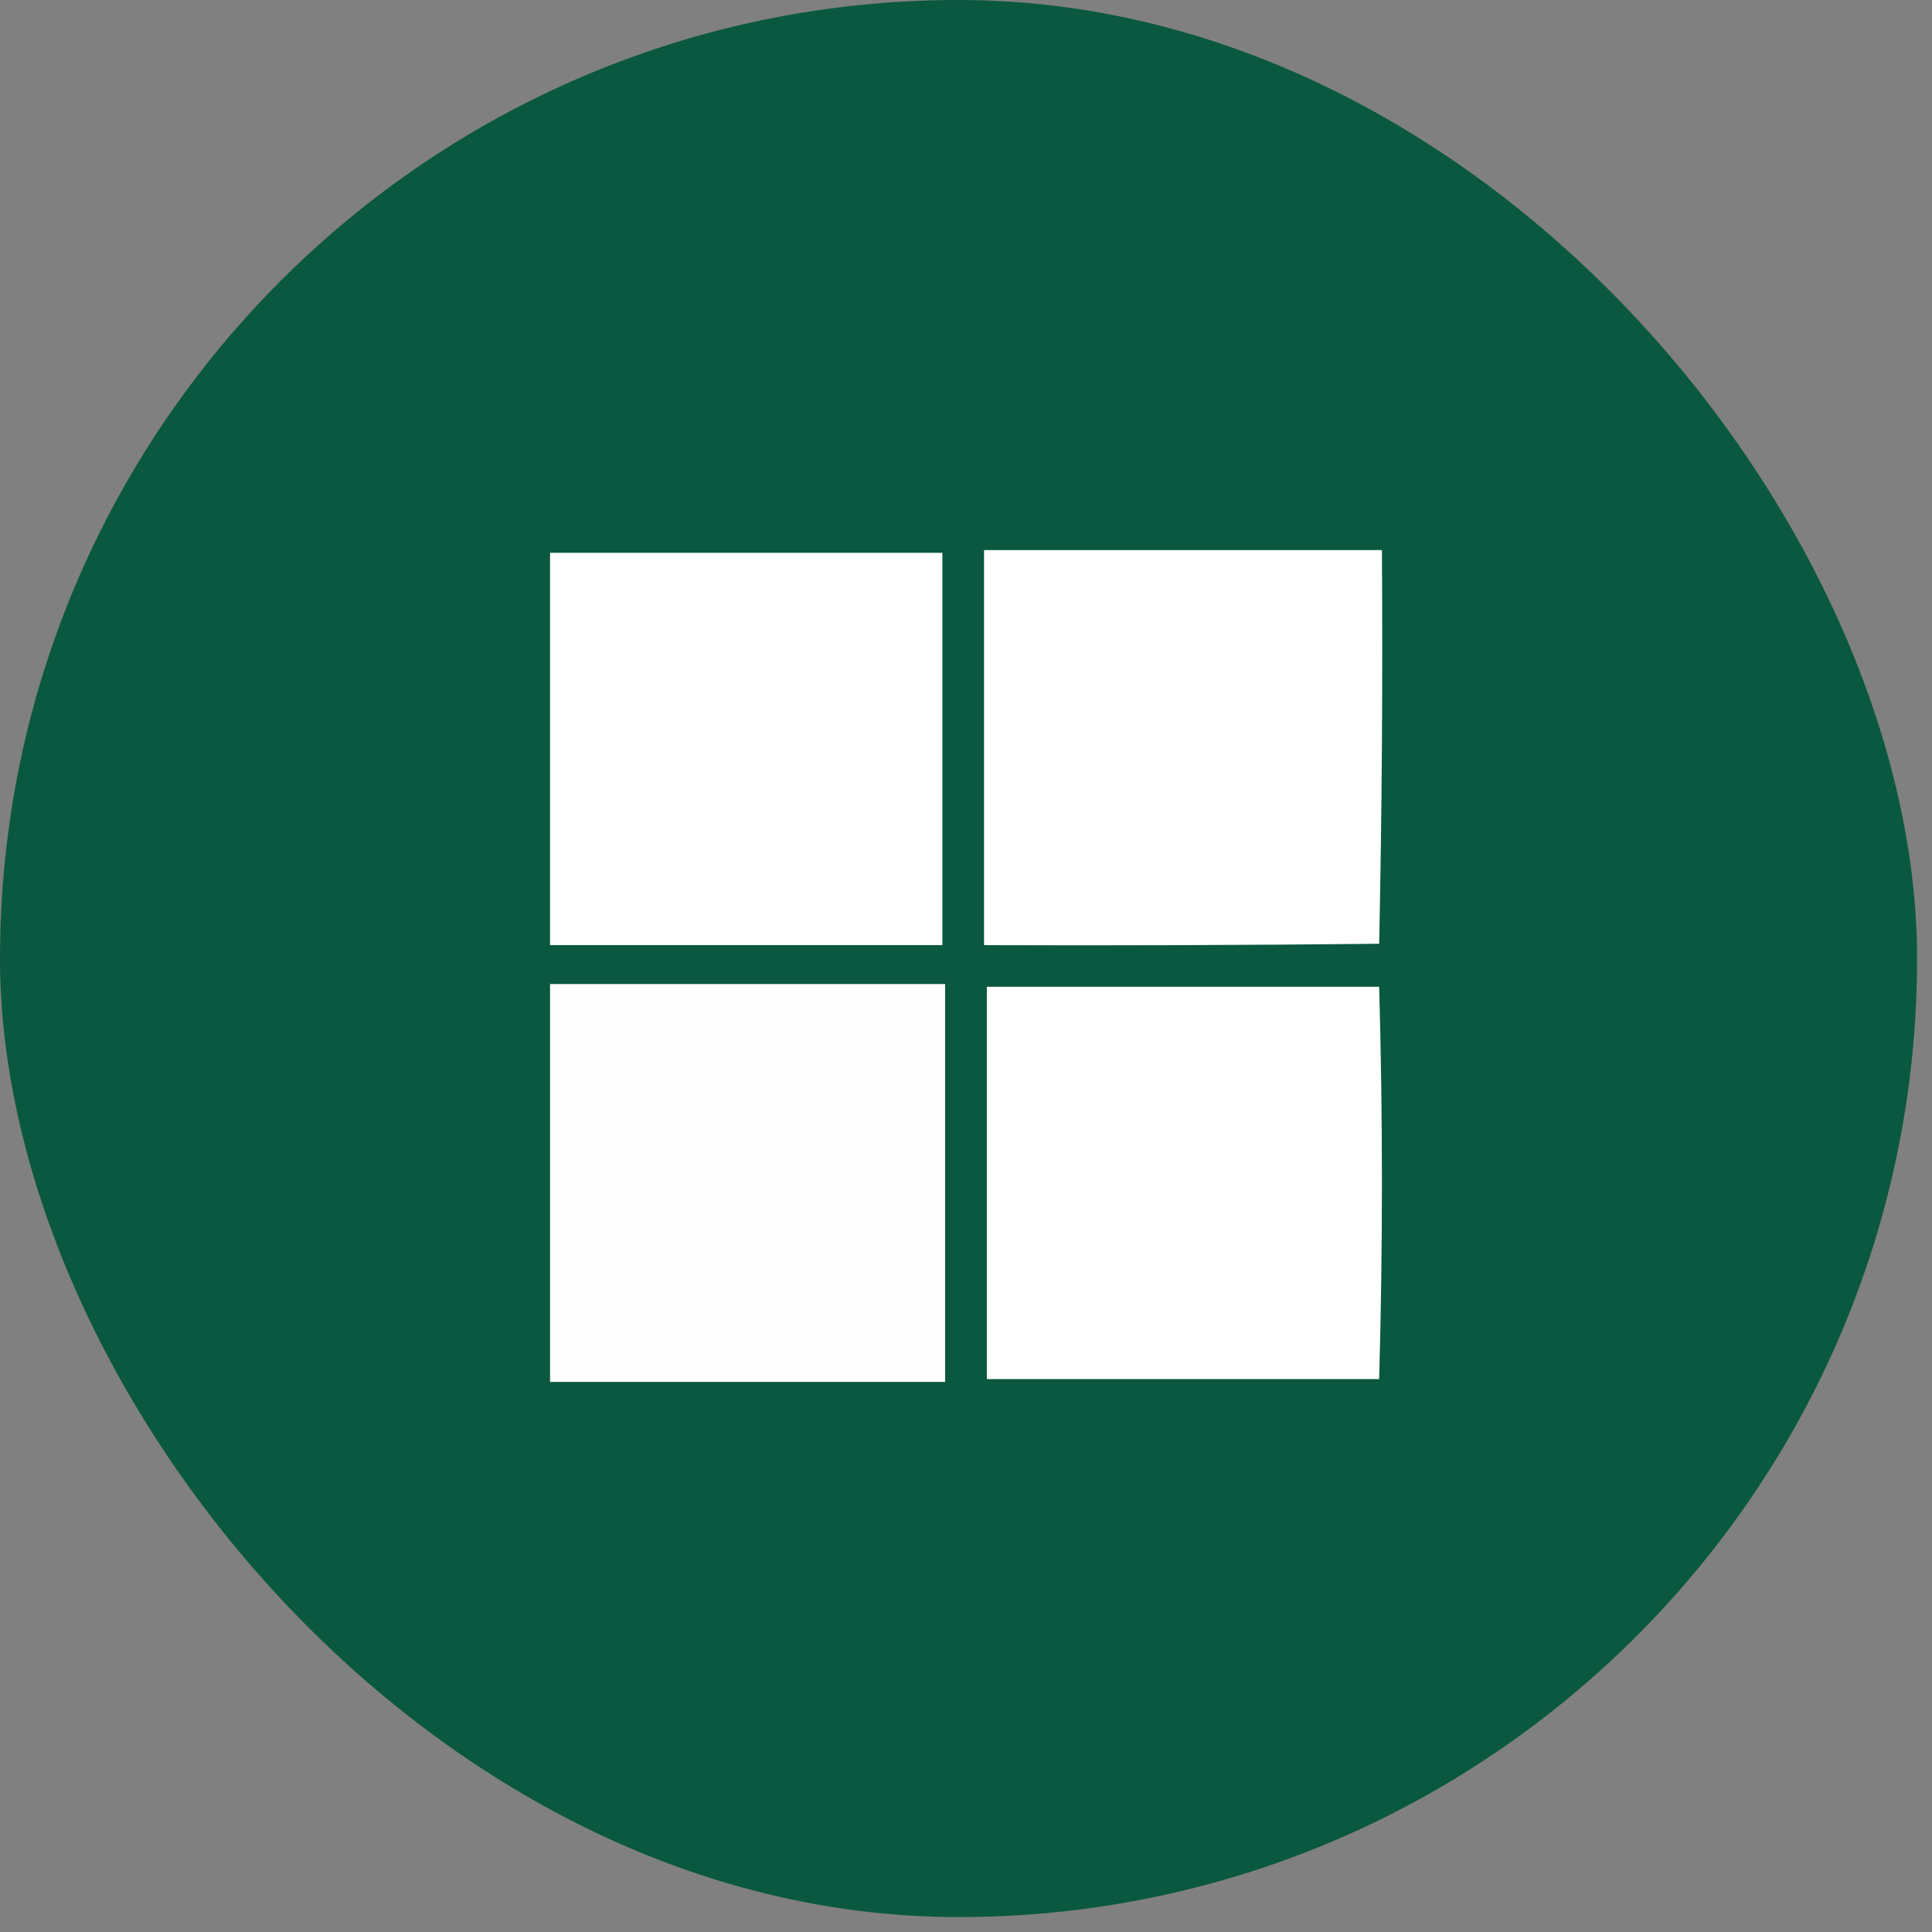
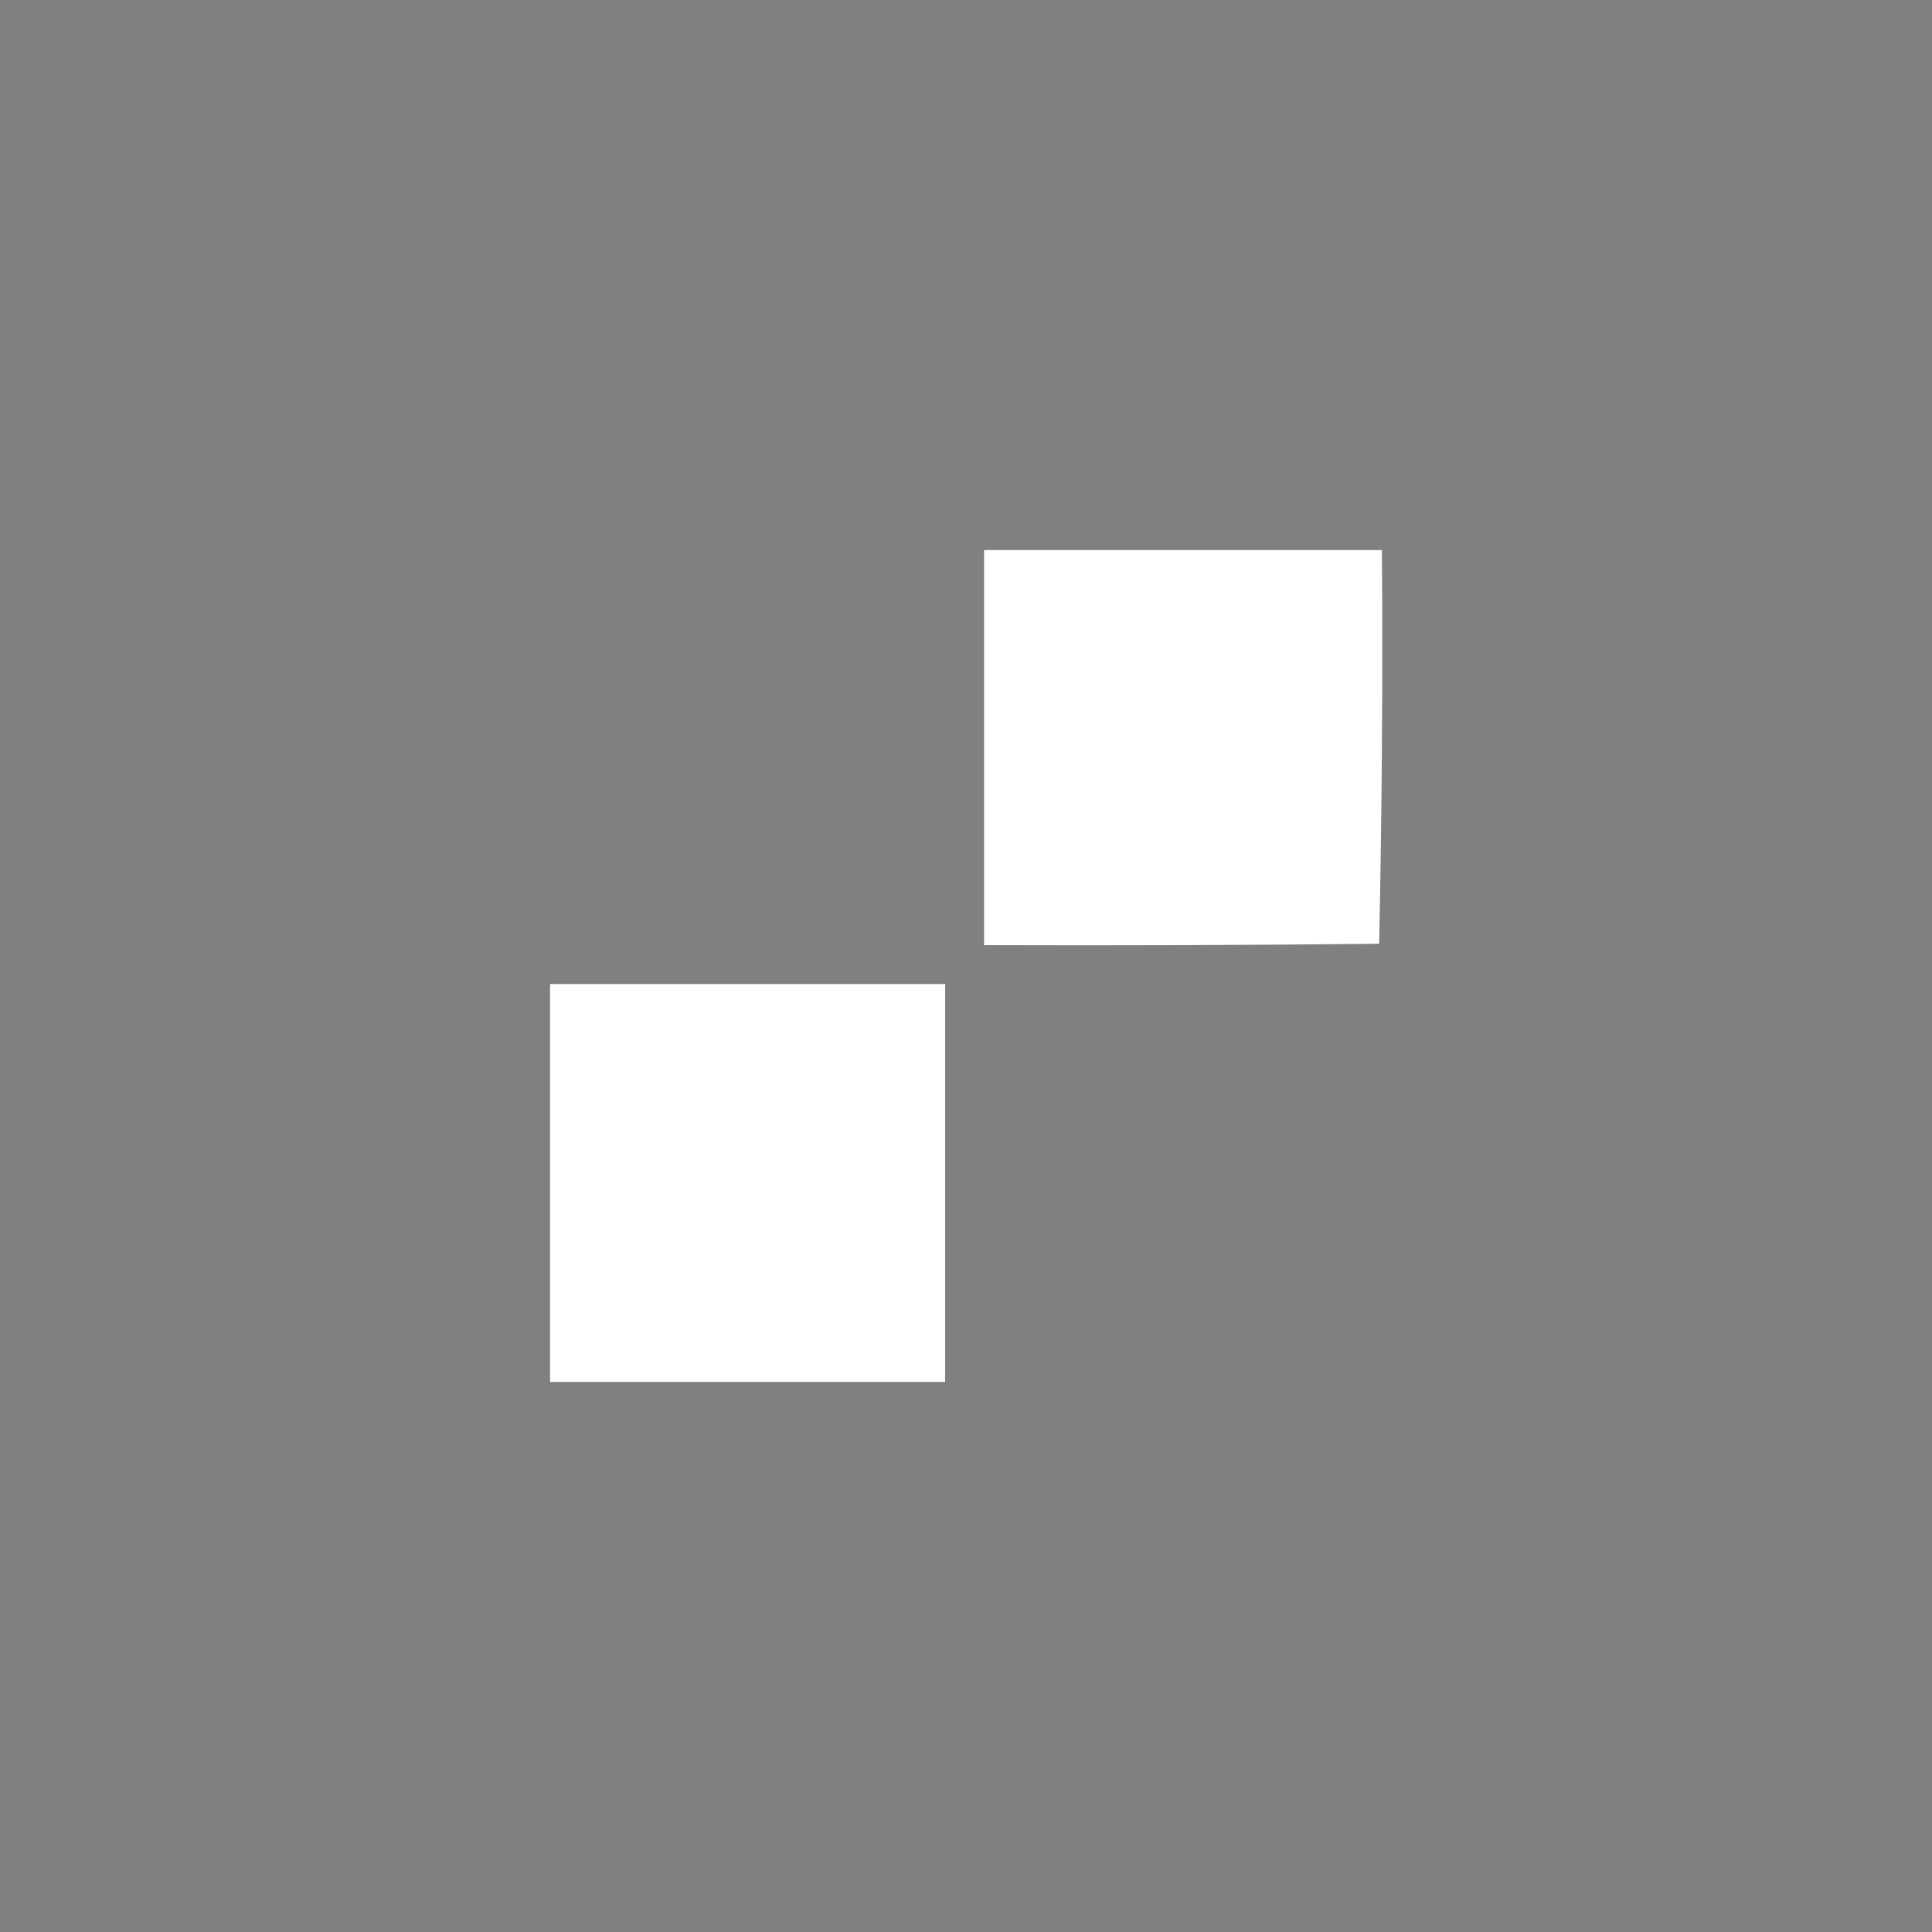
<svg xmlns="http://www.w3.org/2000/svg" width="65" height="65" viewBox="0 0 65 65" fill="none">
  <rect x="0" y="0" width="65" height="65" fill="#808080" stroke="none" />
-   <rect width="64.498" height="64.498" rx="32.249" fill="#0A5840" />
-   <path fill-rule="evenodd" clip-rule="evenodd" d="M18.506 18.598C22.905 18.598 27.305 18.598 31.705 18.598C31.705 22.997 31.705 27.397 31.705 31.797C27.305 31.797 22.905 31.797 18.506 31.797C18.506 27.397 18.506 22.997 18.506 18.598Z" fill="white" />
  <path fill-rule="evenodd" clip-rule="evenodd" d="M33.107 18.506C37.569 18.506 42.031 18.506 46.493 18.506C46.524 22.928 46.493 27.343 46.4 31.752C41.969 31.798 37.538 31.814 33.107 31.798C33.107 27.367 33.107 22.937 33.107 18.506Z" fill="white" />
  <path opacity="0.993" fill-rule="evenodd" clip-rule="evenodd" d="M18.506 33.107C22.937 33.107 27.367 33.107 31.798 33.107C31.798 37.569 31.798 42.031 31.798 46.493C27.367 46.493 22.937 46.493 18.506 46.493C18.506 42.031 18.506 37.569 18.506 33.107Z" fill="white" />
-   <path fill-rule="evenodd" clip-rule="evenodd" d="M46.4 33.199C46.525 37.599 46.525 41.998 46.4 46.398C42 46.398 37.601 46.398 33.201 46.398C33.201 41.998 33.201 37.599 33.201 33.199C37.601 33.199 42 33.199 46.4 33.199Z" fill="white" />
</svg>